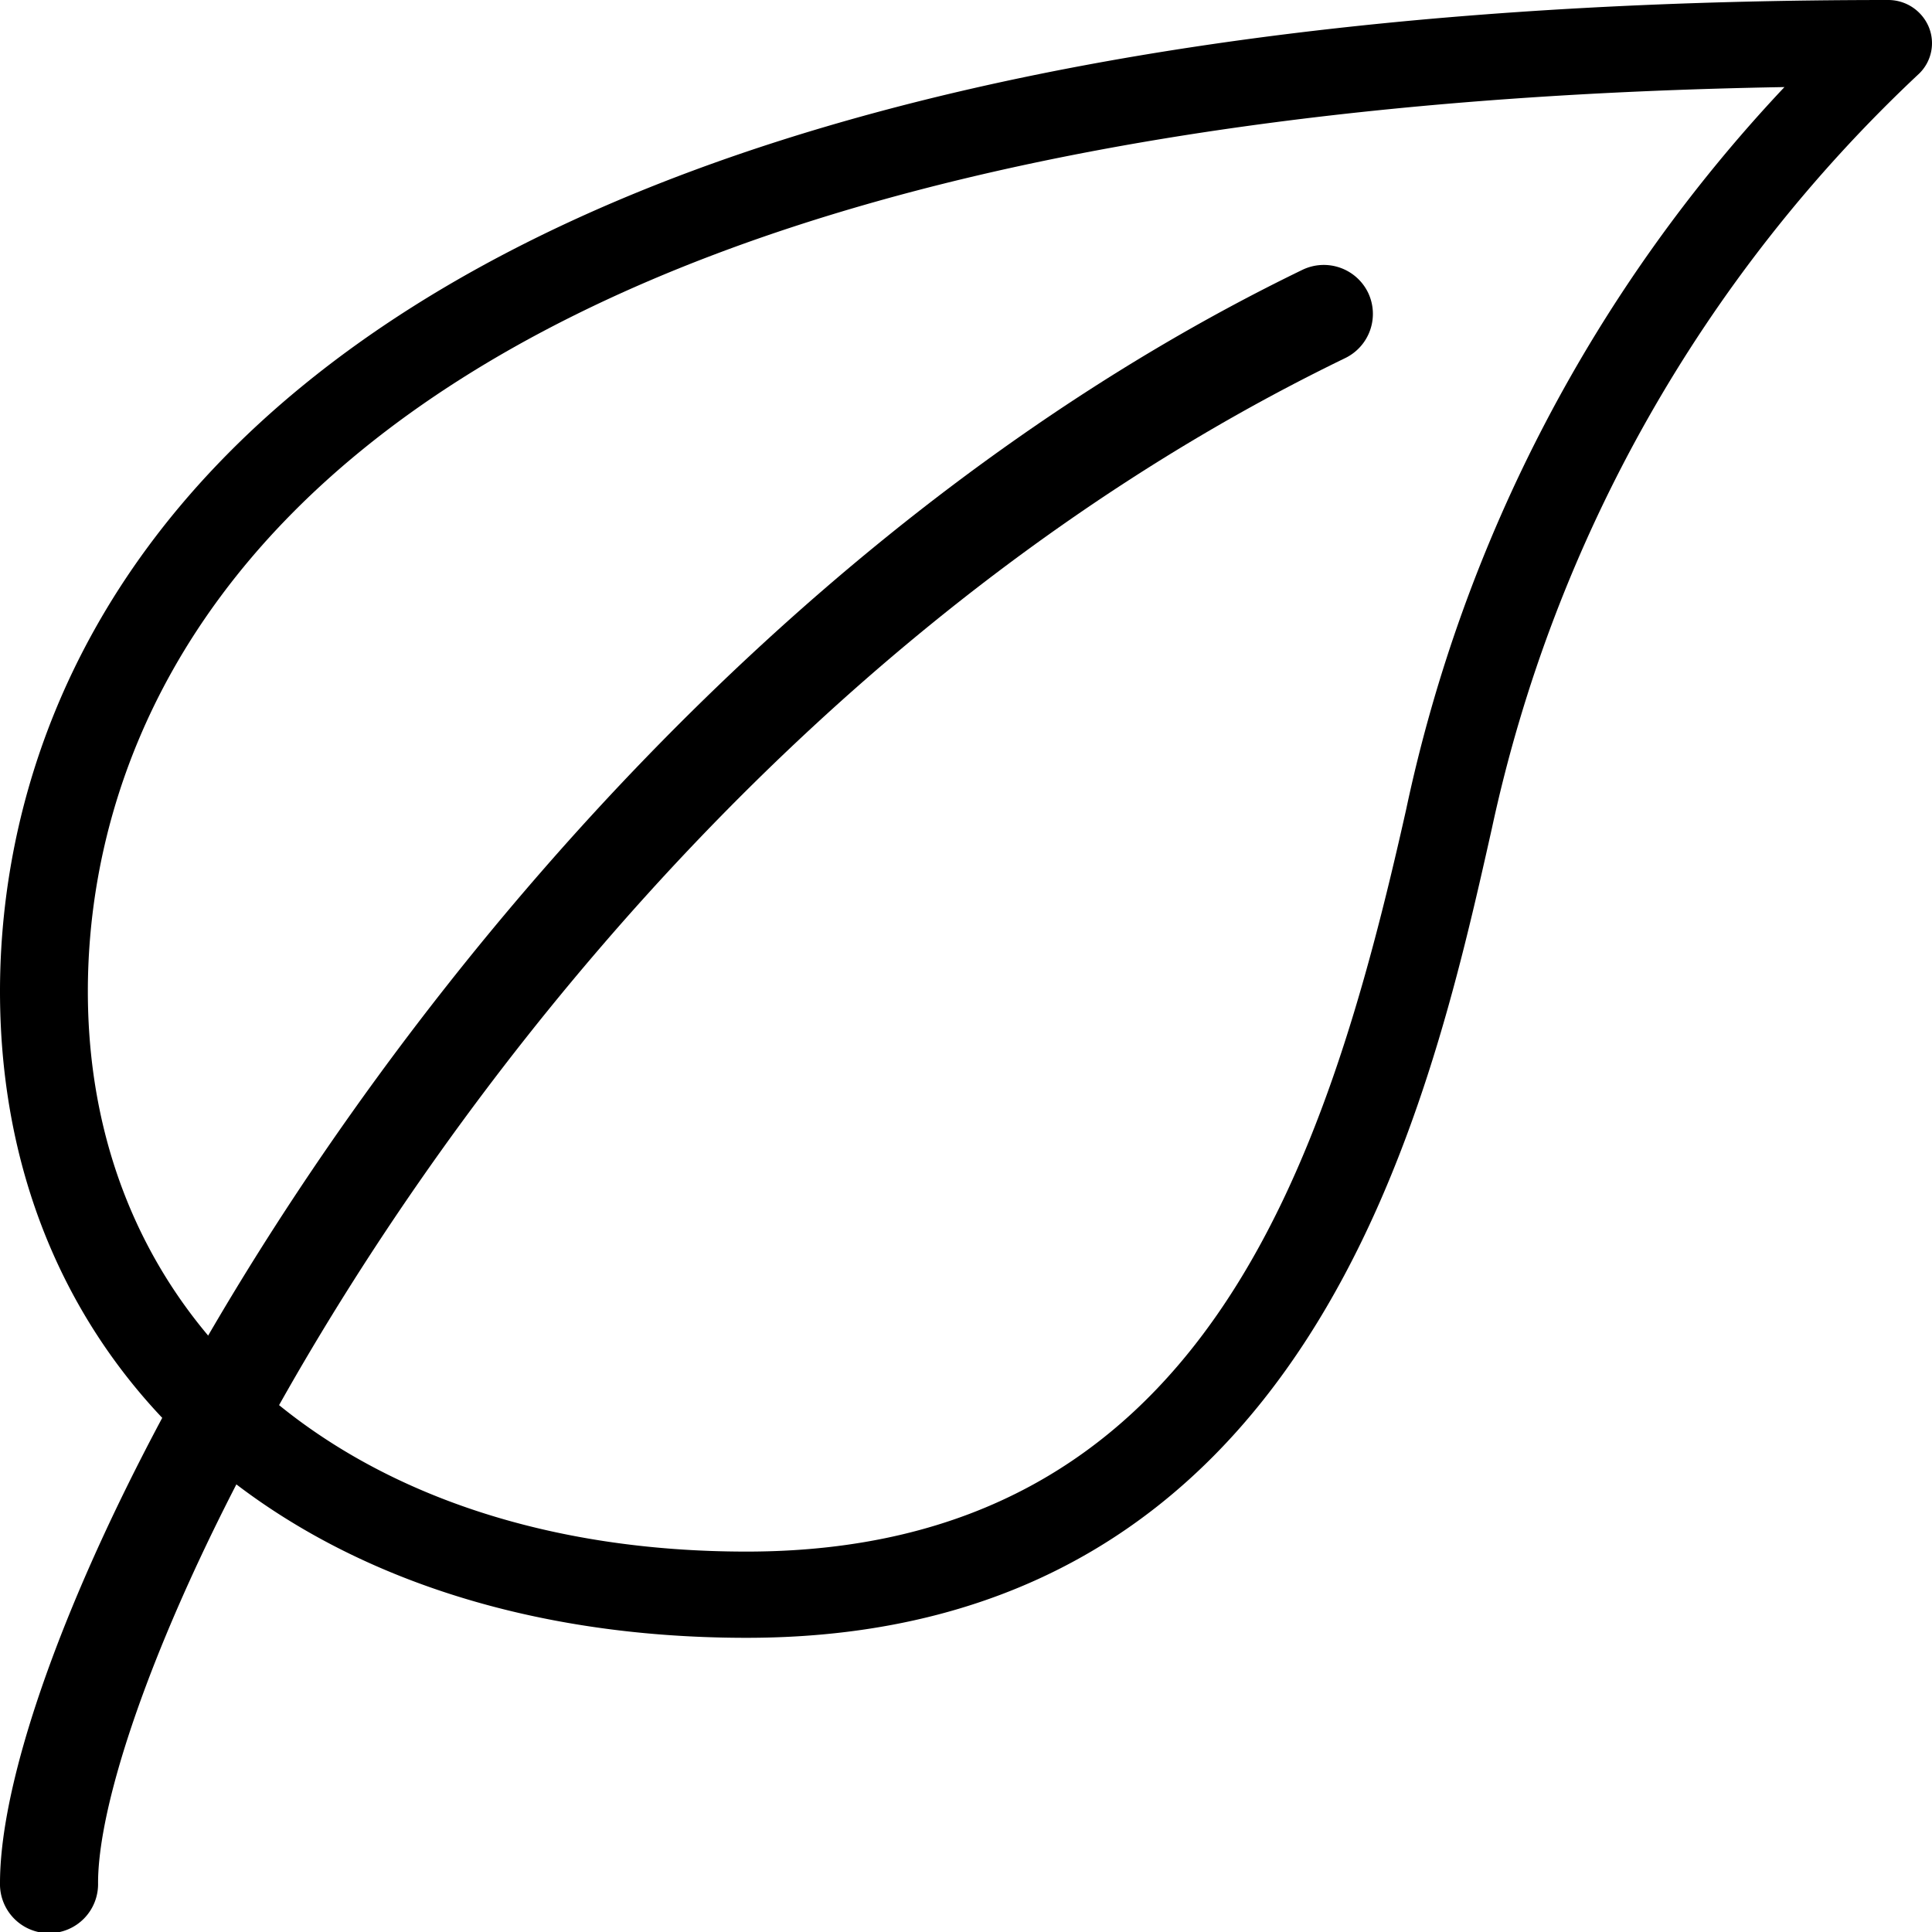
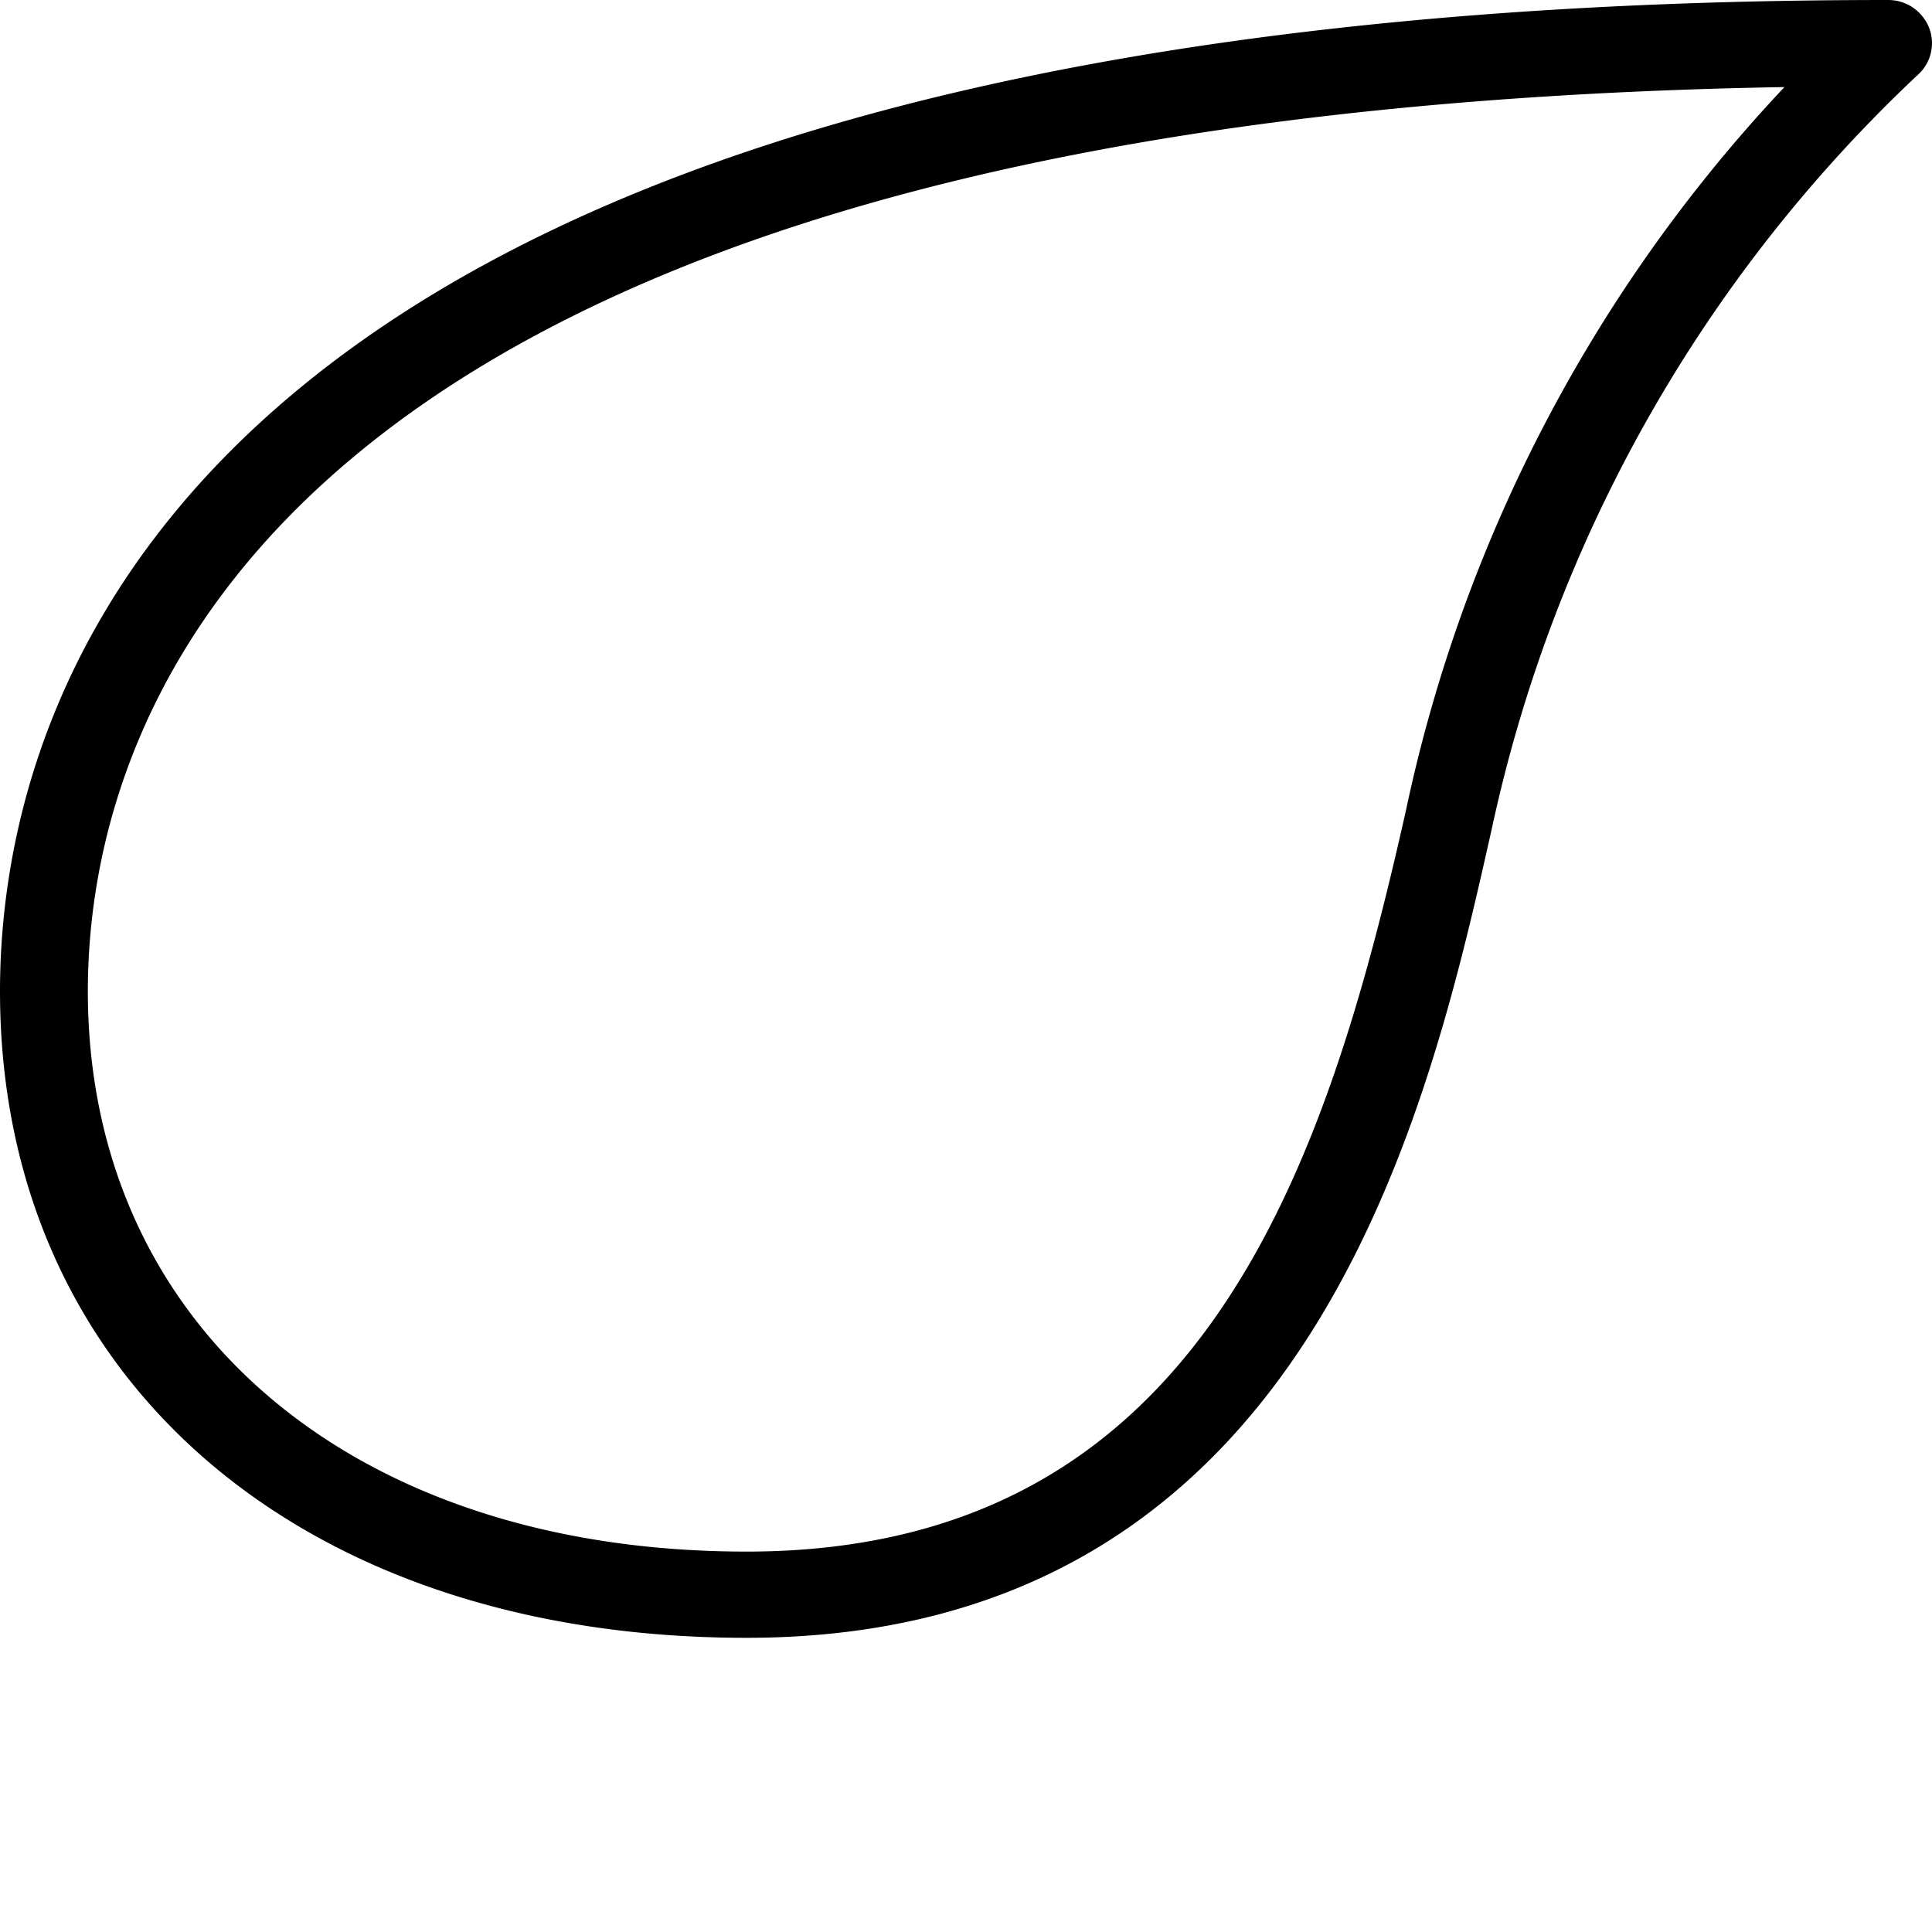
<svg xmlns="http://www.w3.org/2000/svg" id="feuille" width="70" height="70" viewBox="0 0 70 70">
  <g id="Groupe_20" data-name="Groupe 20" transform="translate(0 0)">
    <g id="Groupe_19" data-name="Groupe 19">
      <path id="Tracé_45" data-name="Tracé 45" d="M69.878.97a1.592,1.592,0,0,0-1.47-.965C6.666.005,0,25.122,0,35.922,0,49.932,10.869,59.346,27.045,59.346c20.43,0,24.71-19.083,27.01-29.333A52.664,52.664,0,0,1,69.534,2.672,1.537,1.537,0,0,0,69.878.97ZM50.946,29.341c-2.918,13-7.407,26.881-23.9,26.881-14.273,0-23.863-8.158-23.863-20.3,0-9.648,6.083-31.807,61.471-32.762A54.747,54.747,0,0,0,50.946,29.341Z" transform="translate(0 -0.005)" />
    </g>
  </g>
  <g id="Groupe_22" data-name="Groupe 22" transform="translate(0 9.599)">
    <g id="Groupe_21" data-name="Groupe 21" transform="translate(0)">
-       <path id="Tracé_46" data-name="Tracé 46" d="M49.566,107.683a1.784,1.784,0,0,0-2.374-.824C18.316,120.851,0,154.744,0,165.308a1.777,1.777,0,1,0,3.553,0c0-8.3,16.028-41.121,45.189-55.251A1.781,1.781,0,0,0,49.566,107.683Z" transform="translate(0 -106.683)" />
-     </g>
+       </g>
  </g>
</svg>